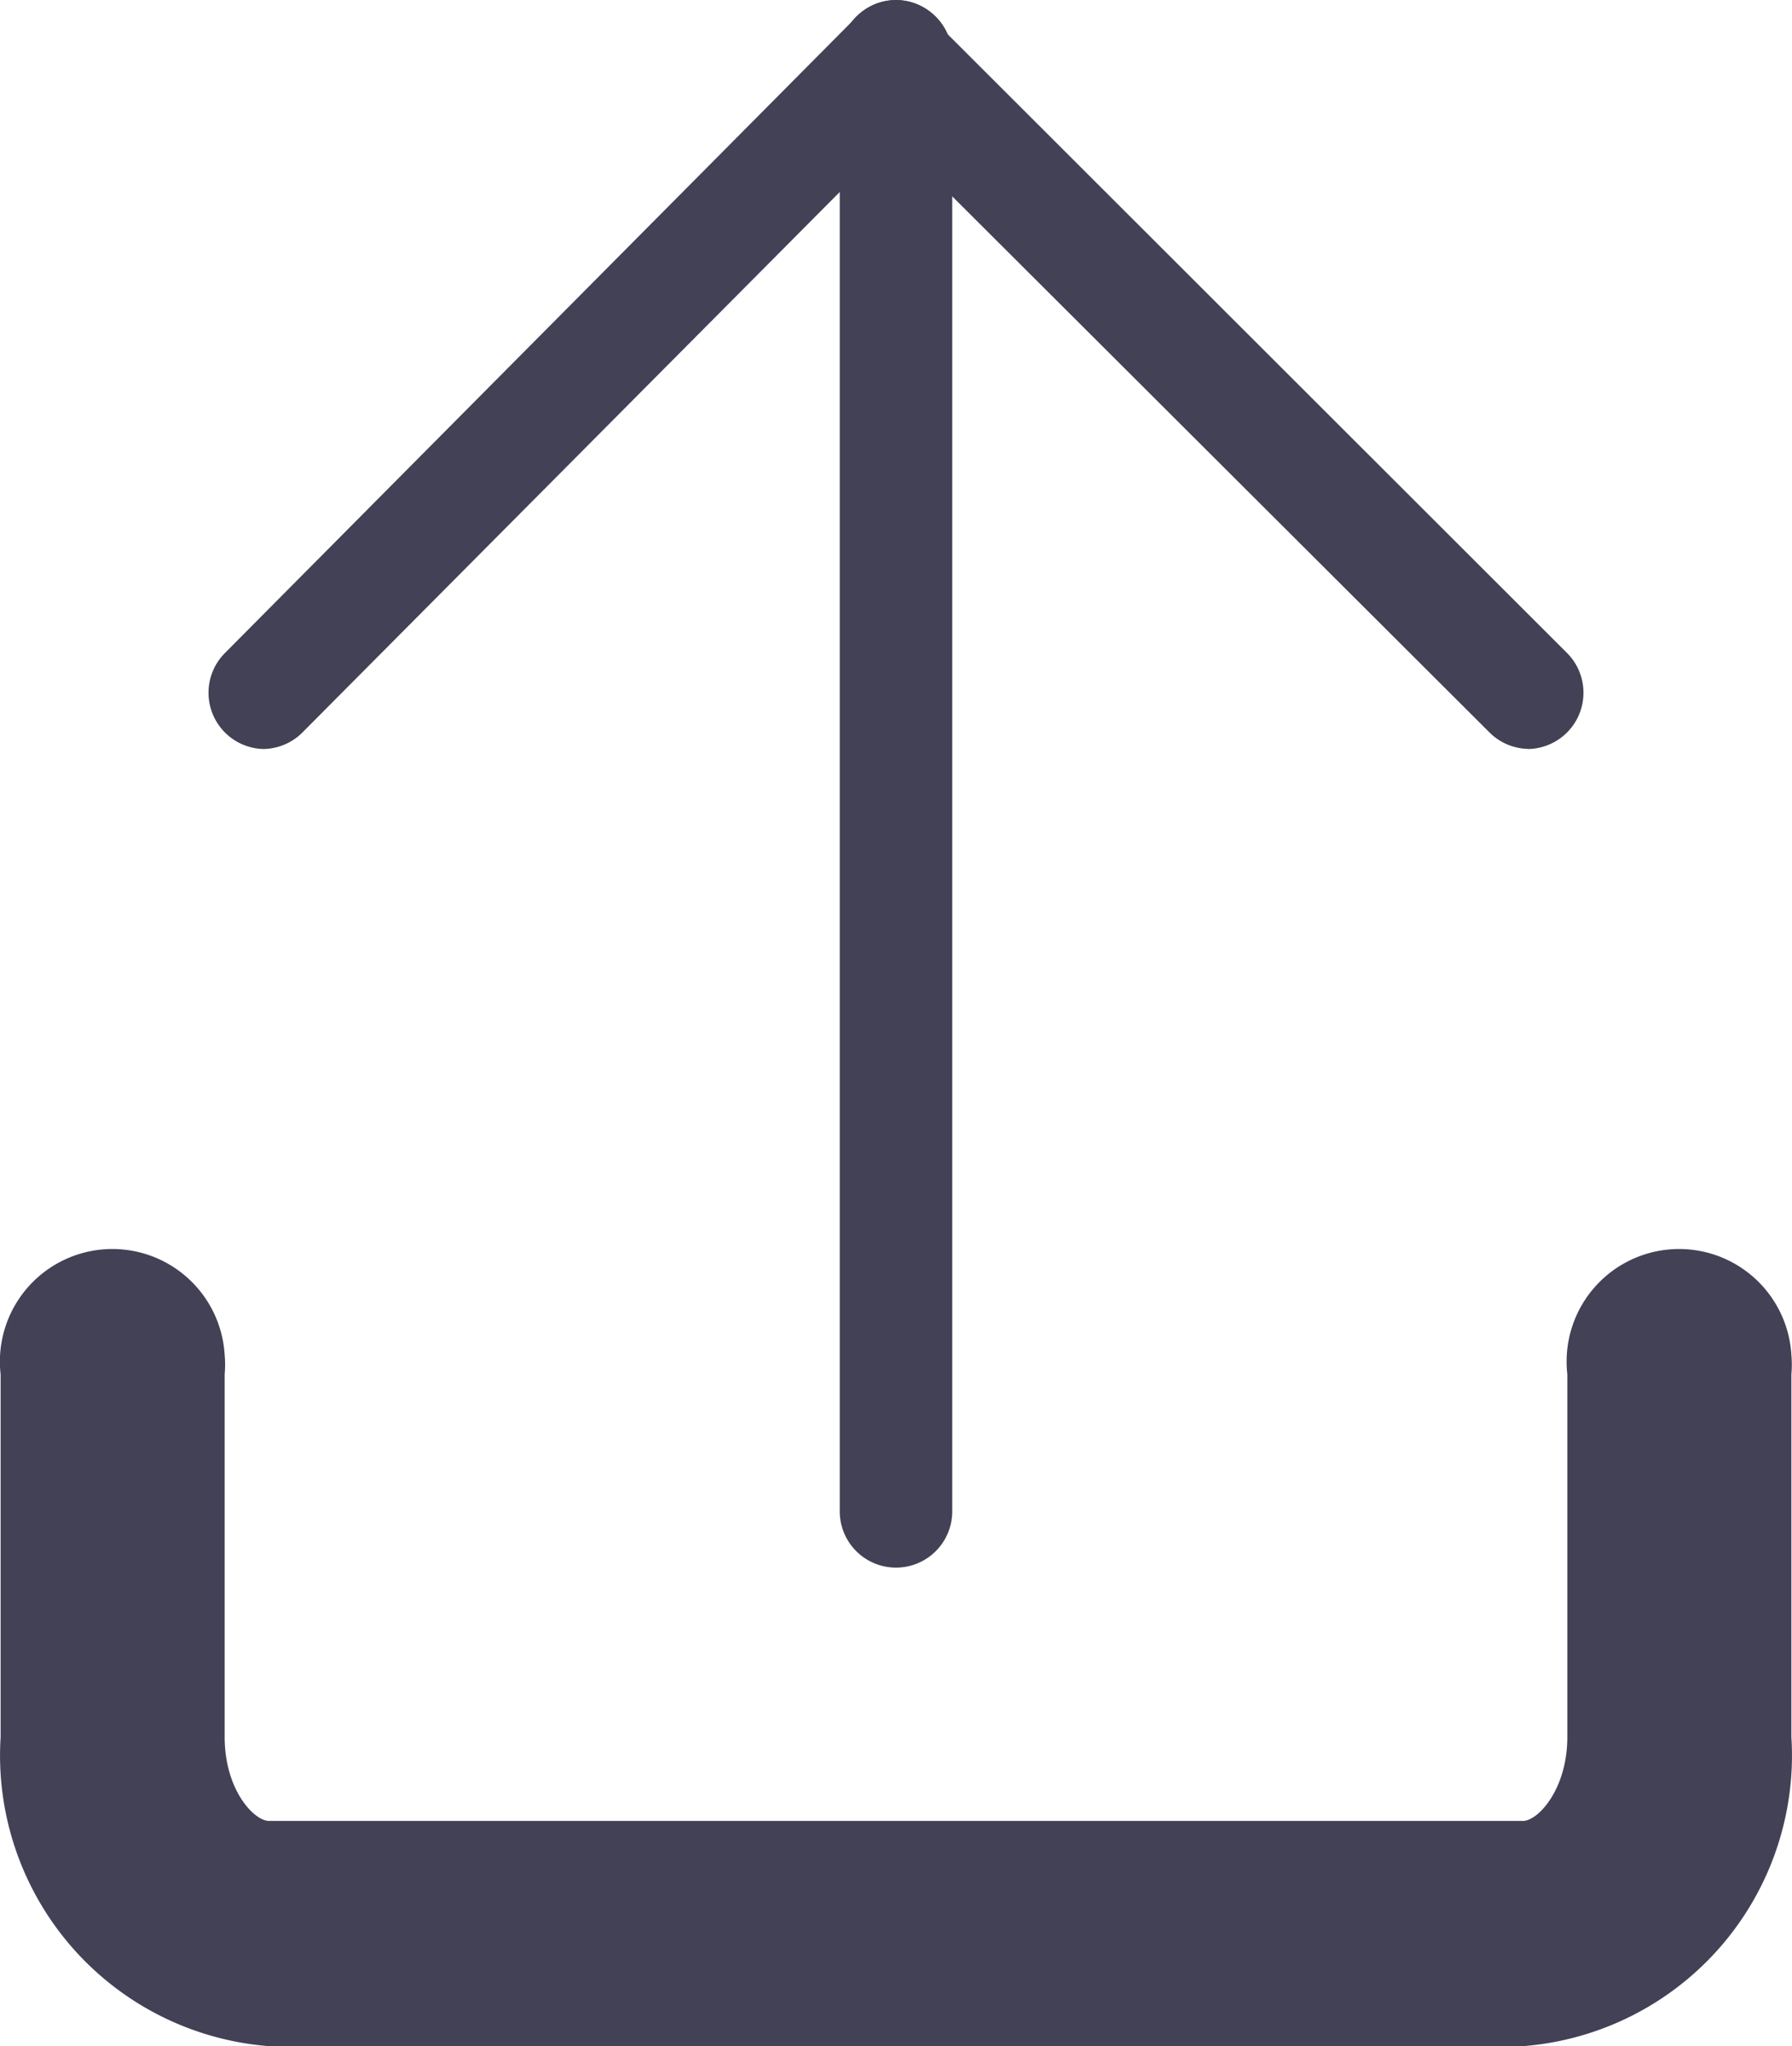
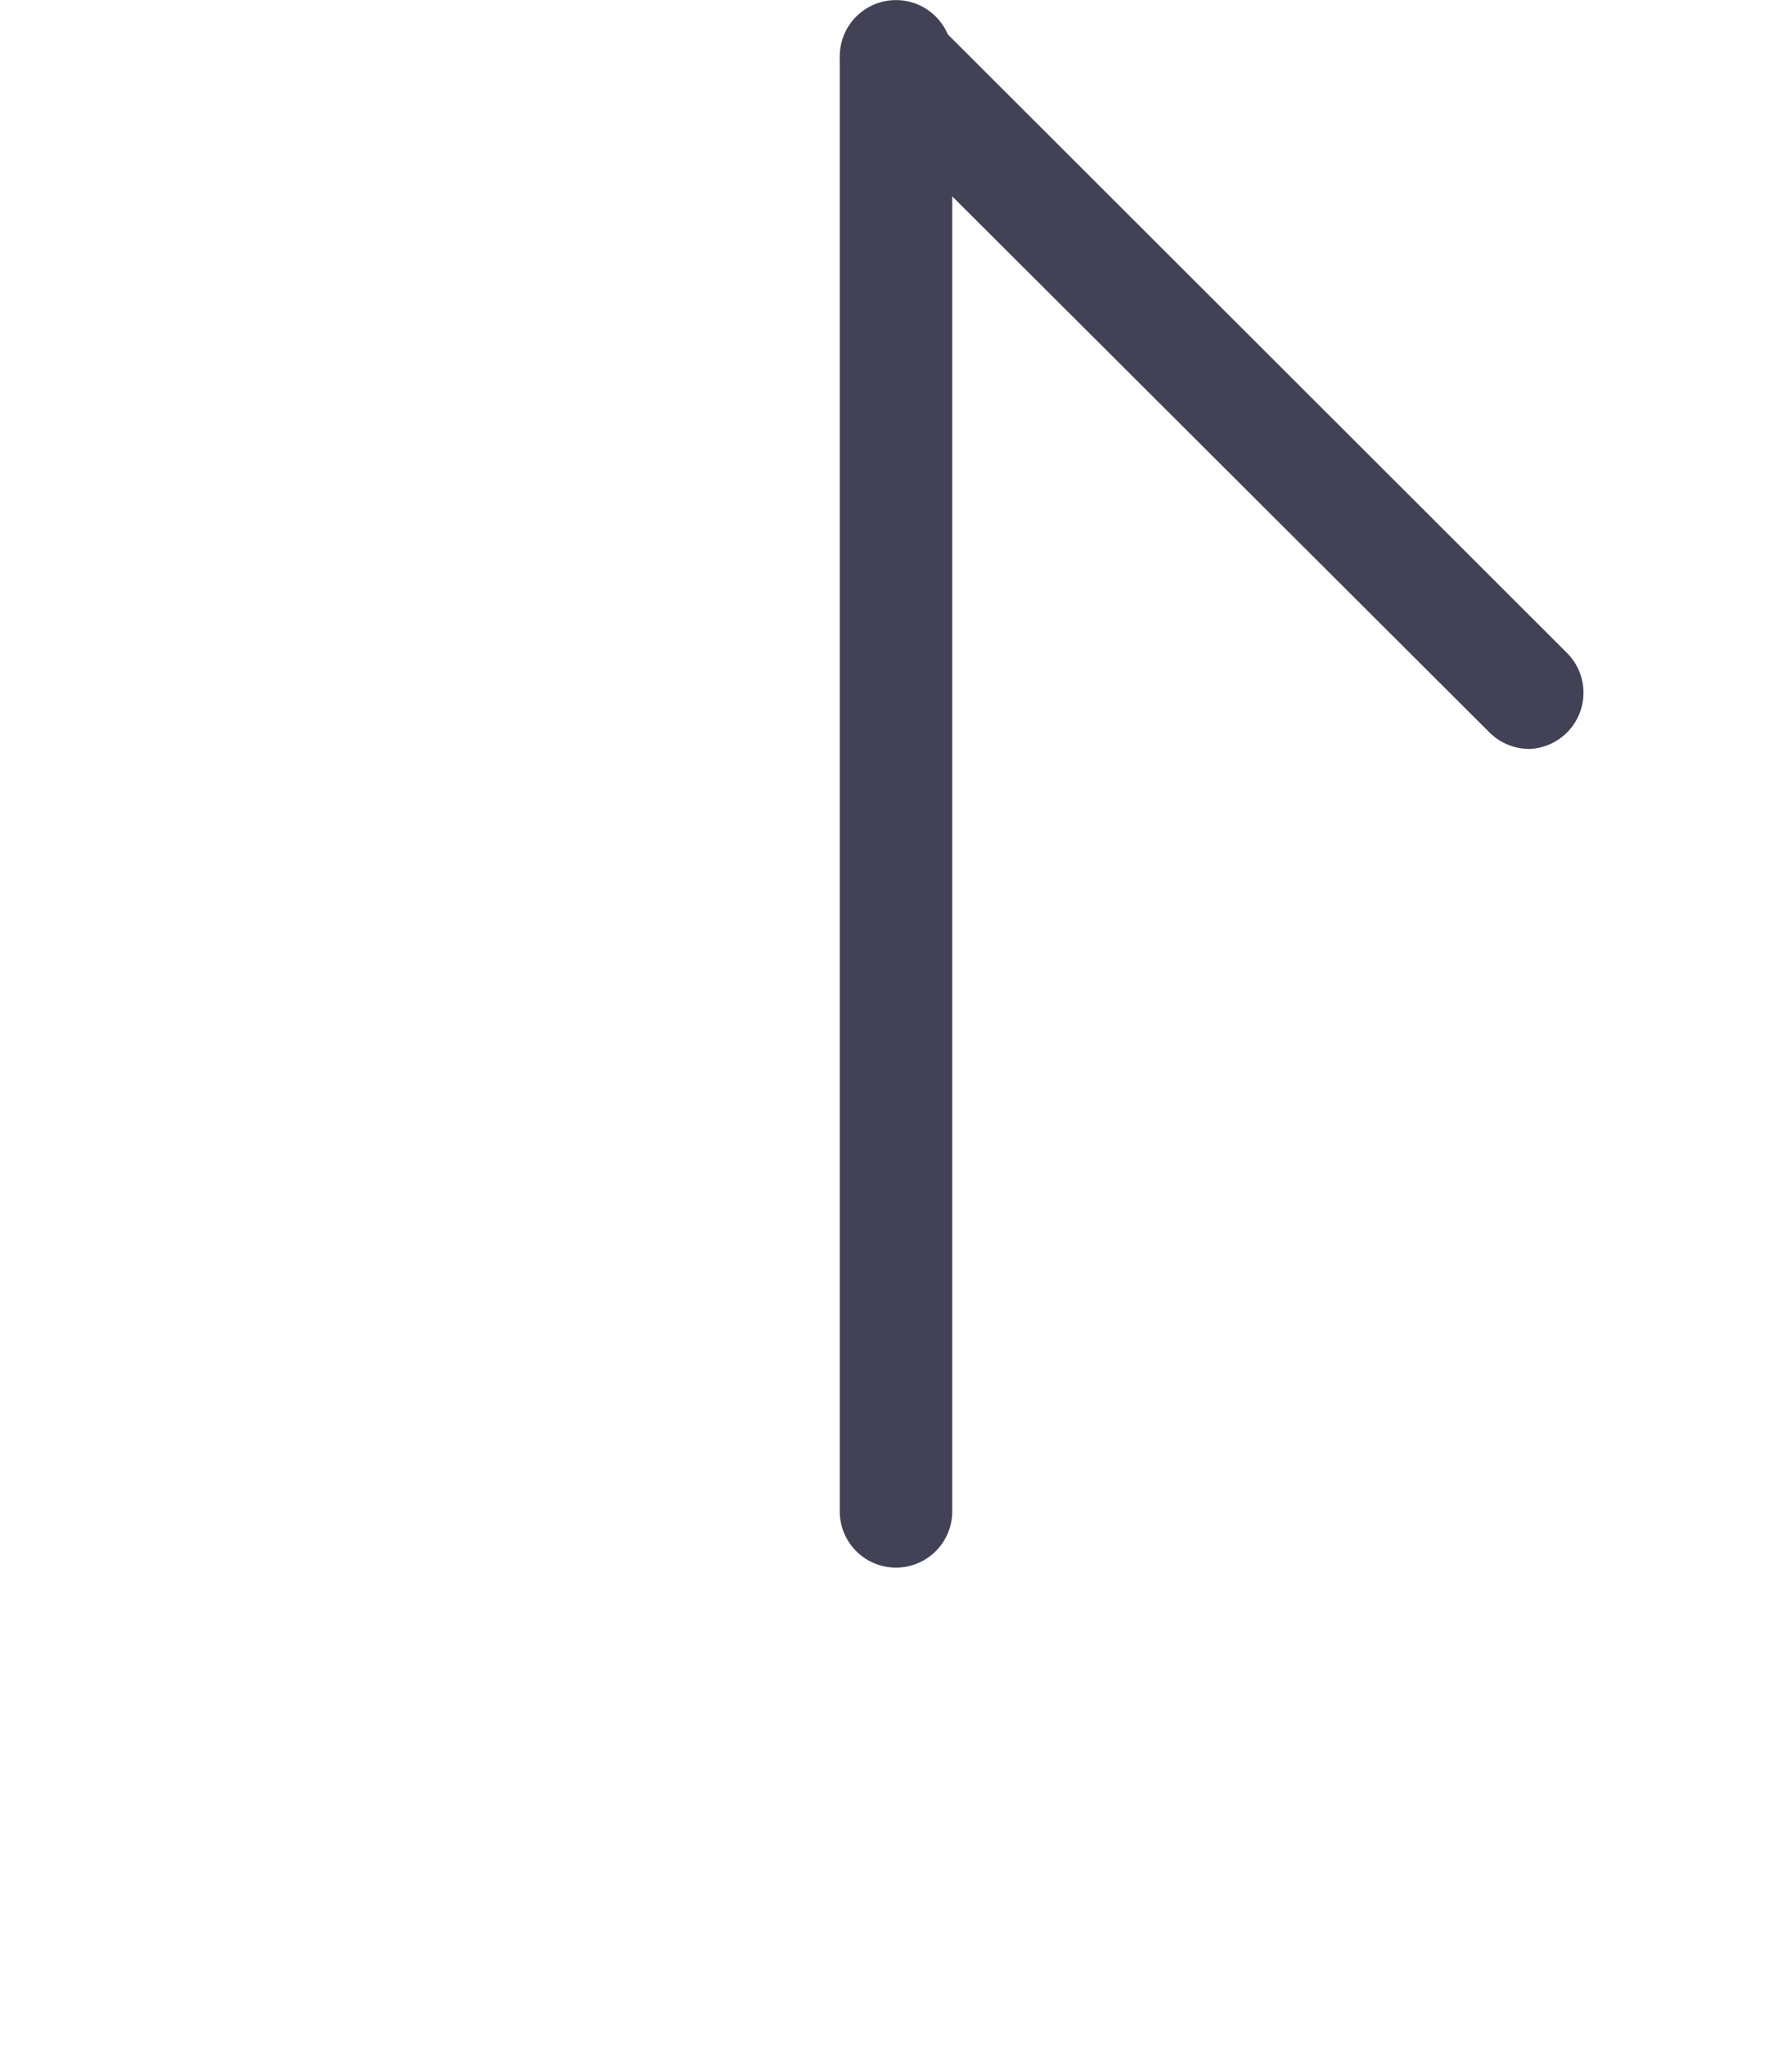
<svg xmlns="http://www.w3.org/2000/svg" width="35.048" height="40" viewBox="0 0 35.048 40">
  <defs>
    <style>.a{fill:#424156;}</style>
  </defs>
  <path class="a" d="M16.43,34.443a1.1,1.1,0,0,1-1.1-1.1h0V4.9a1.1,1.1,0,0,1,2.2,0V33.343a1.1,1.1,0,0,1-1.1,1.1Z" transform="translate(1.094 -3.798)" />
-   <path class="a" d="M28.8,18.4a1.1,1.1,0,0,1-.771-.328L15.656,5.732A1.082,1.082,0,0,1,15.645,4.2l.011-.011a1.066,1.066,0,0,1,1.508-.034l.034.034L29.558,16.531a1.1,1.1,0,0,1-.771,1.871Z" transform="translate(1.096 -3.76)" />
-   <path class="a" d="M8.879,18.441a1.1,1.1,0,0,1-.755-1.871L20.483,4.129a1.066,1.066,0,0,1,1.508-.034l.034.034a1.082,1.082,0,0,1,.011,1.531l-.011.011L9.65,18.113A1.1,1.1,0,0,1,8.879,18.441Z" transform="translate(-3.73 -3.799)" />
-   <path class="a" d="M35.107,34.234H10.587a5.7,5.7,0,0,1-5.252-6.04V21.1a2.2,2.2,0,1,1,4.382-.379,2.09,2.09,0,0,1,0,.379v7.09c0,1.034.574,1.641.87,1.641H35.107c.3,0,.87-.624.87-1.641V21.1a2.2,2.2,0,1,1,4.382-.379,2.09,2.09,0,0,1,0,.379v7.09A5.7,5.7,0,0,1,35.107,34.234Z" transform="translate(-5.323 5.766)" />
+   <path class="a" d="M28.8,18.4a1.1,1.1,0,0,1-.771-.328L15.656,5.732A1.082,1.082,0,0,1,15.645,4.2l.011-.011a1.066,1.066,0,0,1,1.508-.034l.034.034L29.558,16.531a1.1,1.1,0,0,1-.771,1.871" transform="translate(1.096 -3.76)" />
</svg>